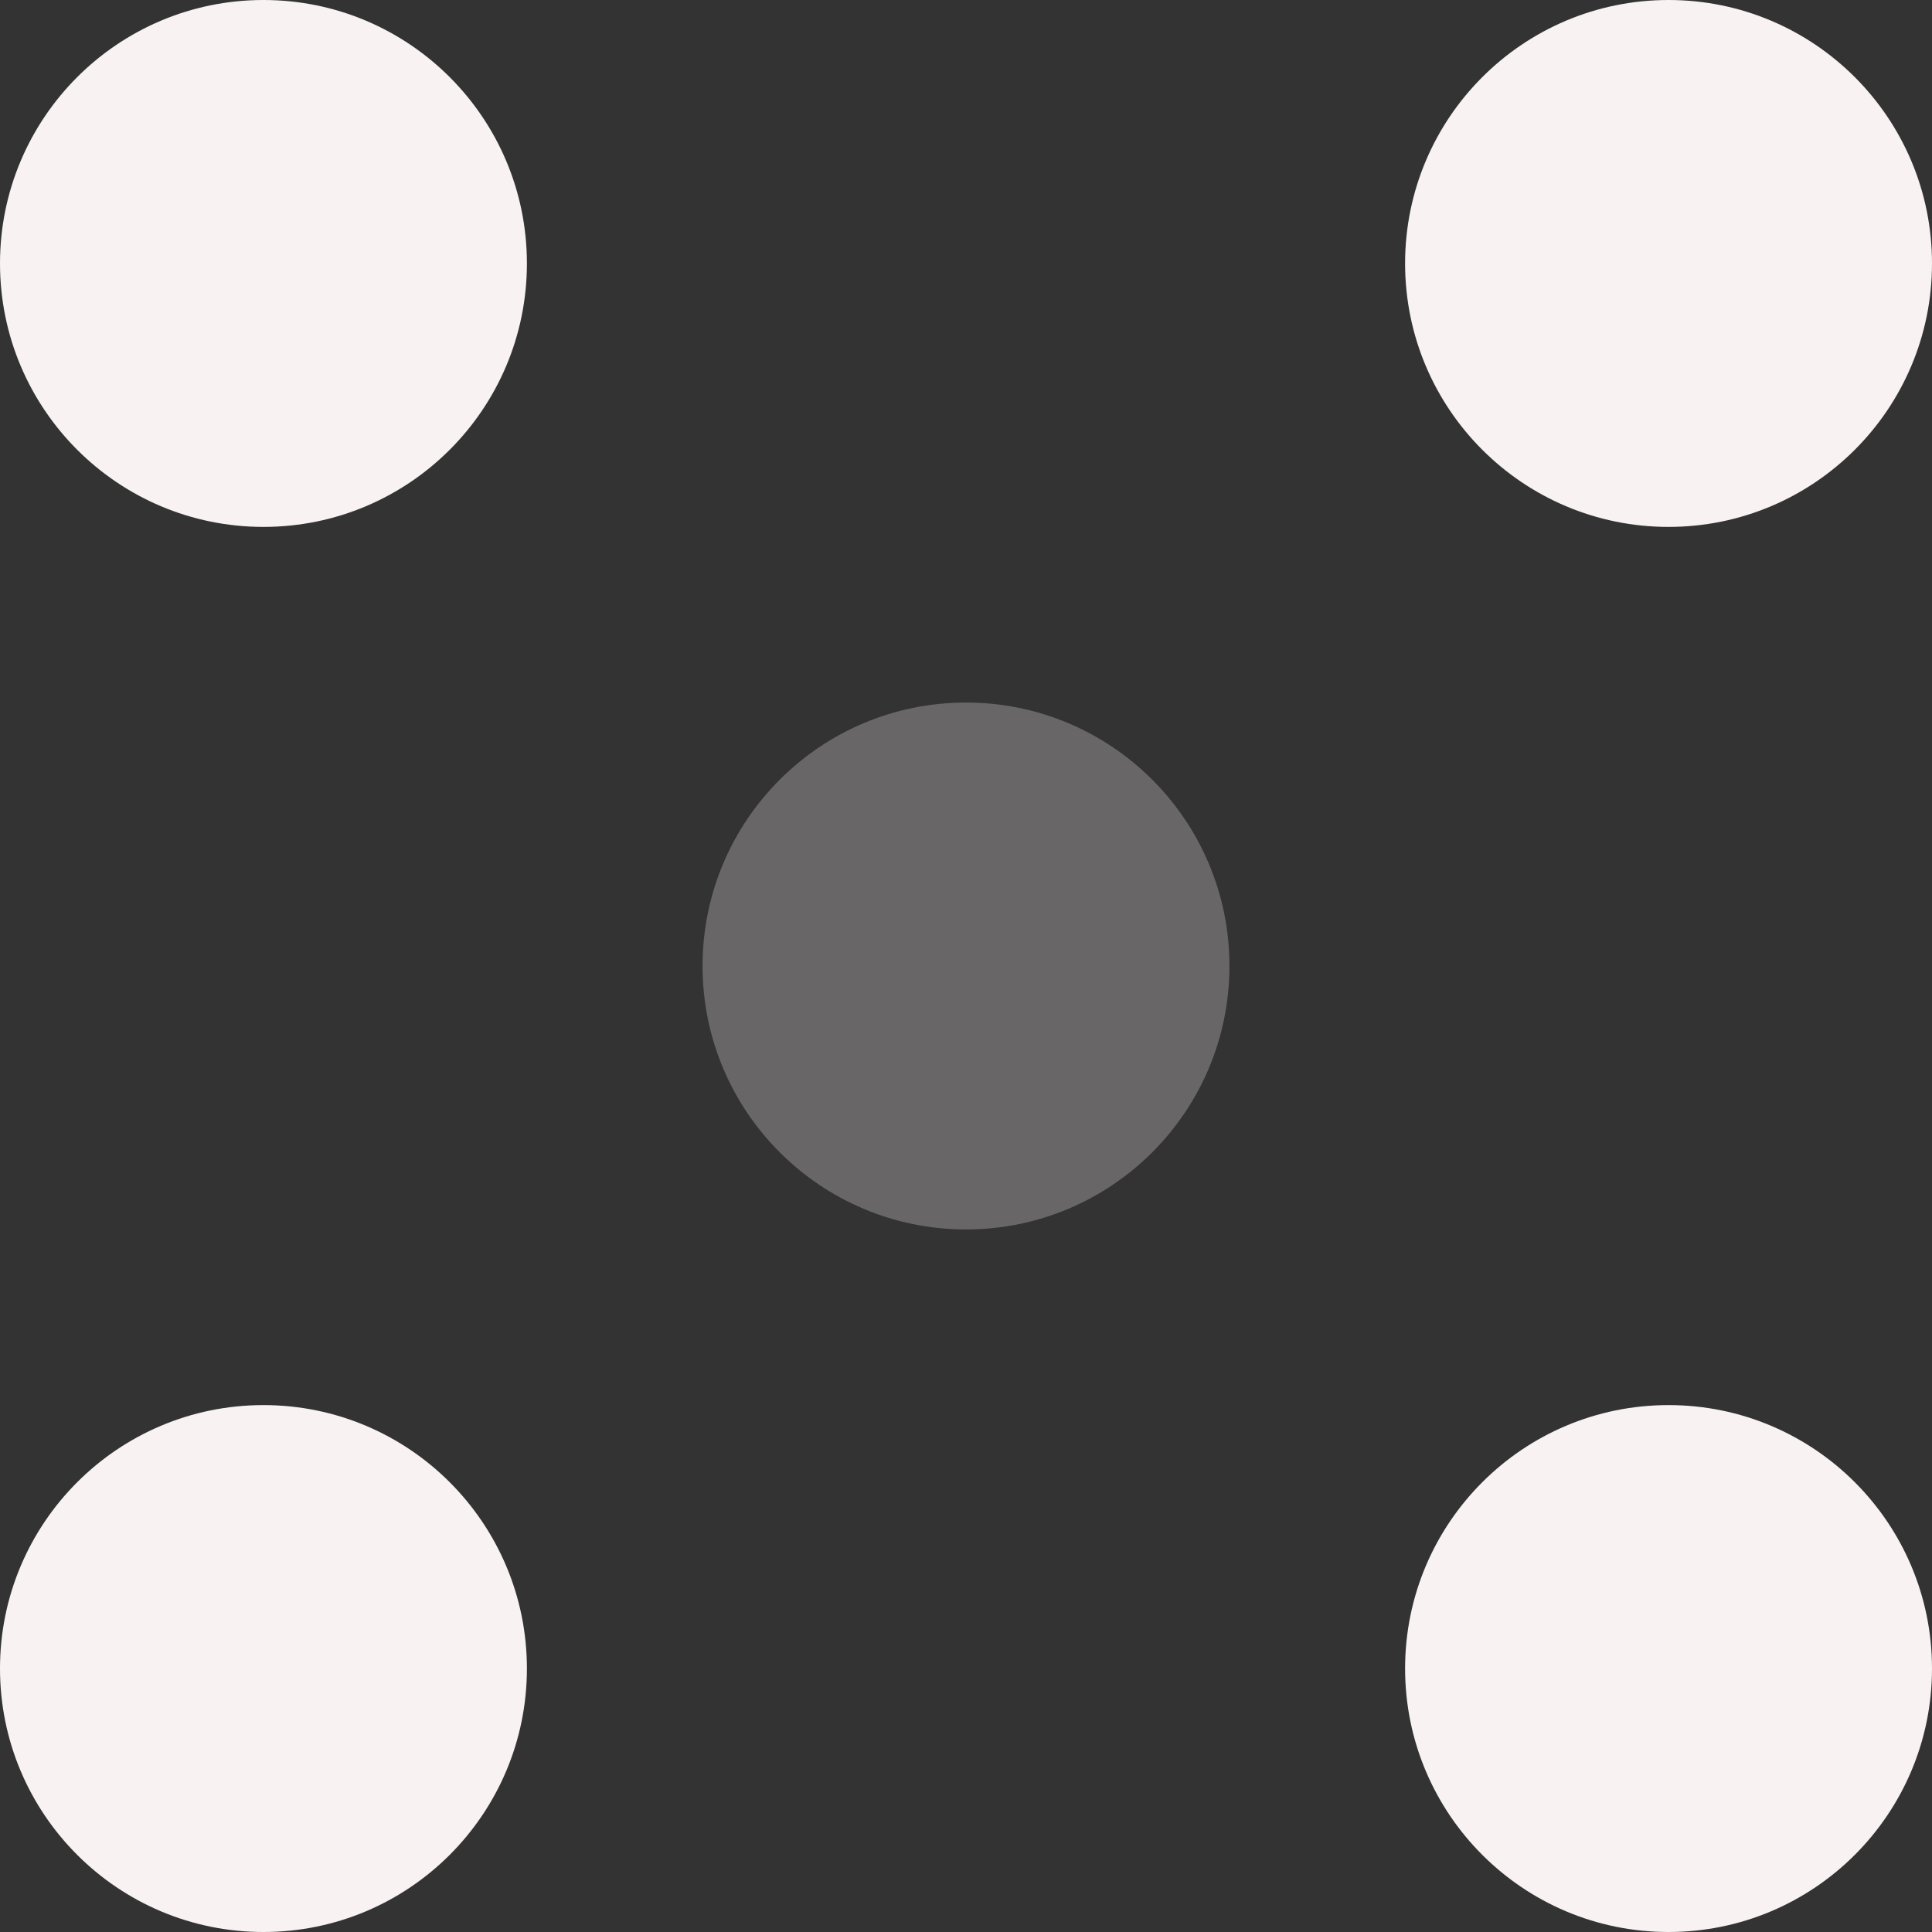
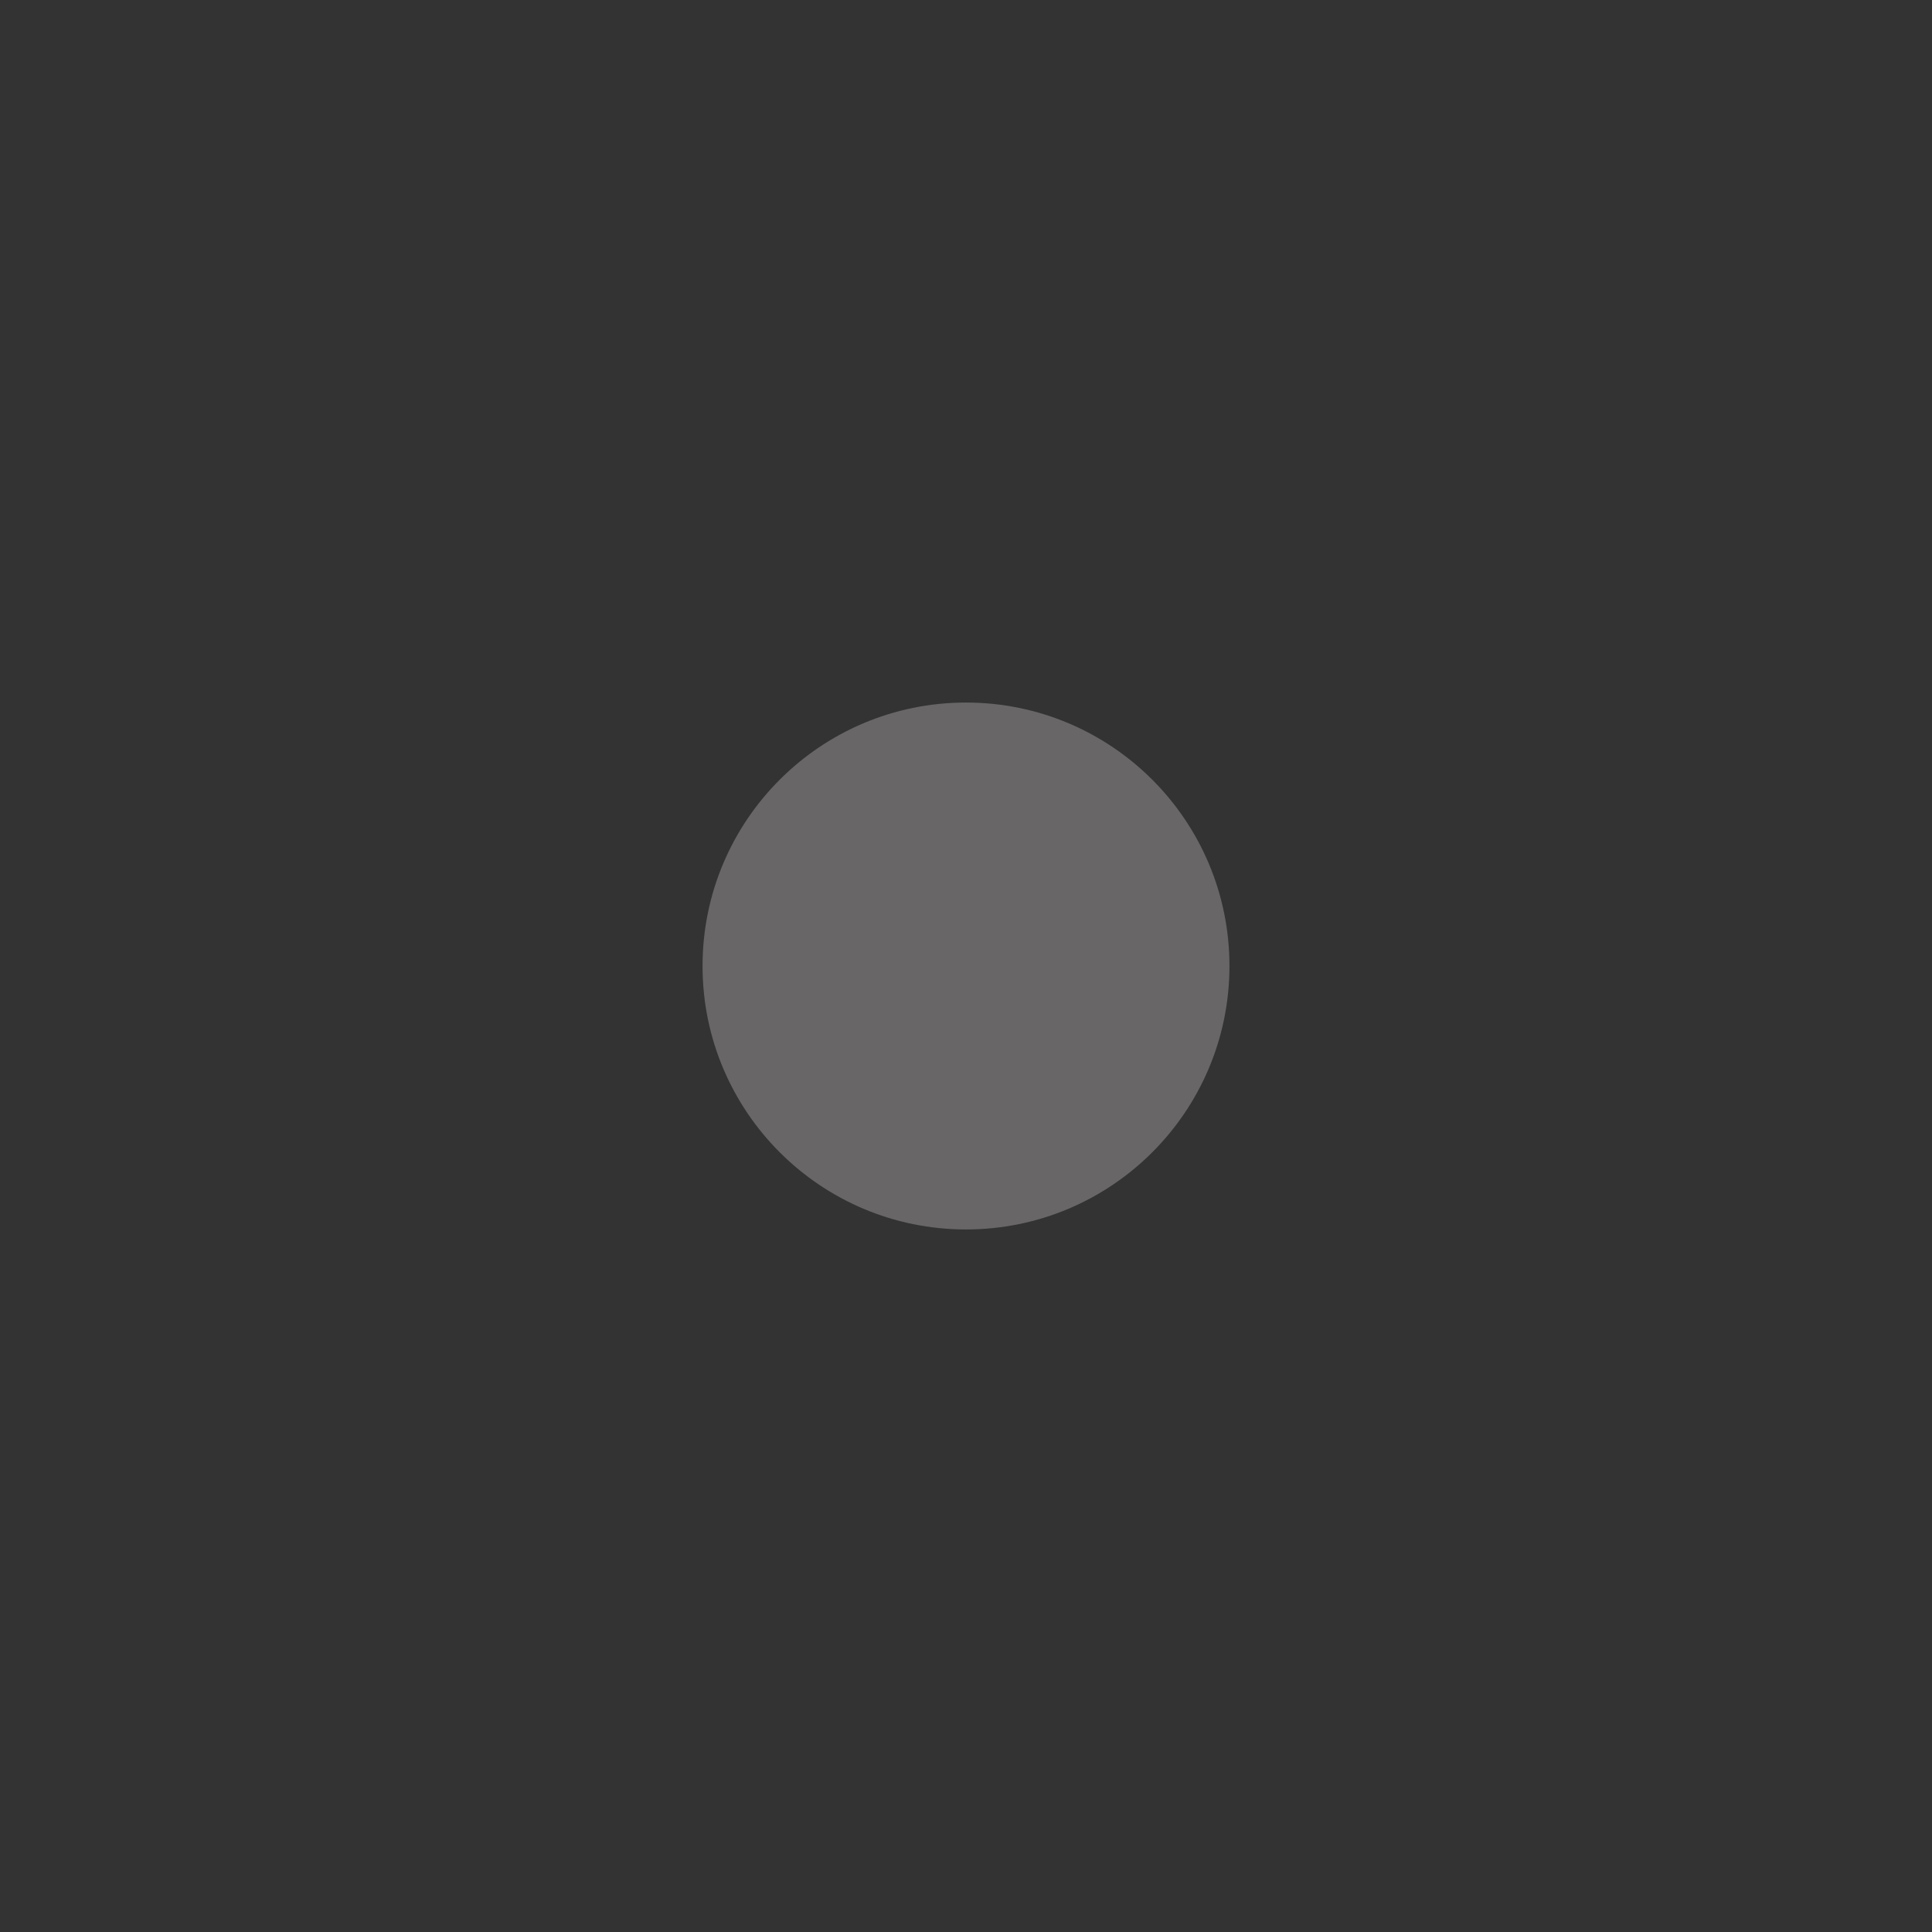
<svg xmlns="http://www.w3.org/2000/svg" width="22" height="22" viewBox="0 0 22 22">
  <rect x="0" y="0" width="22" height="22" fill="#333333" stroke="none" />
  <g id="ic-apt-quadri" transform="translate(-0.491 -0.263)">
-     <circle id="Ellisse_850" data-name="Ellisse 850" cx="3" cy="3" r="3" transform="translate(16.491 0.263)" fill="#f8f3f2" />
-     <circle id="Ellisse_848" data-name="Ellisse 848" cx="3" cy="3" r="3" transform="translate(16.491 16.263)" fill="#f8f3f2" />
-     <circle id="Ellisse_851" data-name="Ellisse 851" cx="3" cy="3" r="3" transform="translate(0.491 0.263)" fill="#f8f3f2" />
-     <circle id="Ellisse_852" data-name="Ellisse 852" cx="3" cy="3" r="3" transform="translate(0.491 16.263)" fill="#f8f3f2" />
    <circle id="Ellisse_849" data-name="Ellisse 849" cx="3" cy="3" r="3" transform="translate(8.491 8.263)" fill="#f8f3f2" opacity="0.27" />
  </g>
</svg>